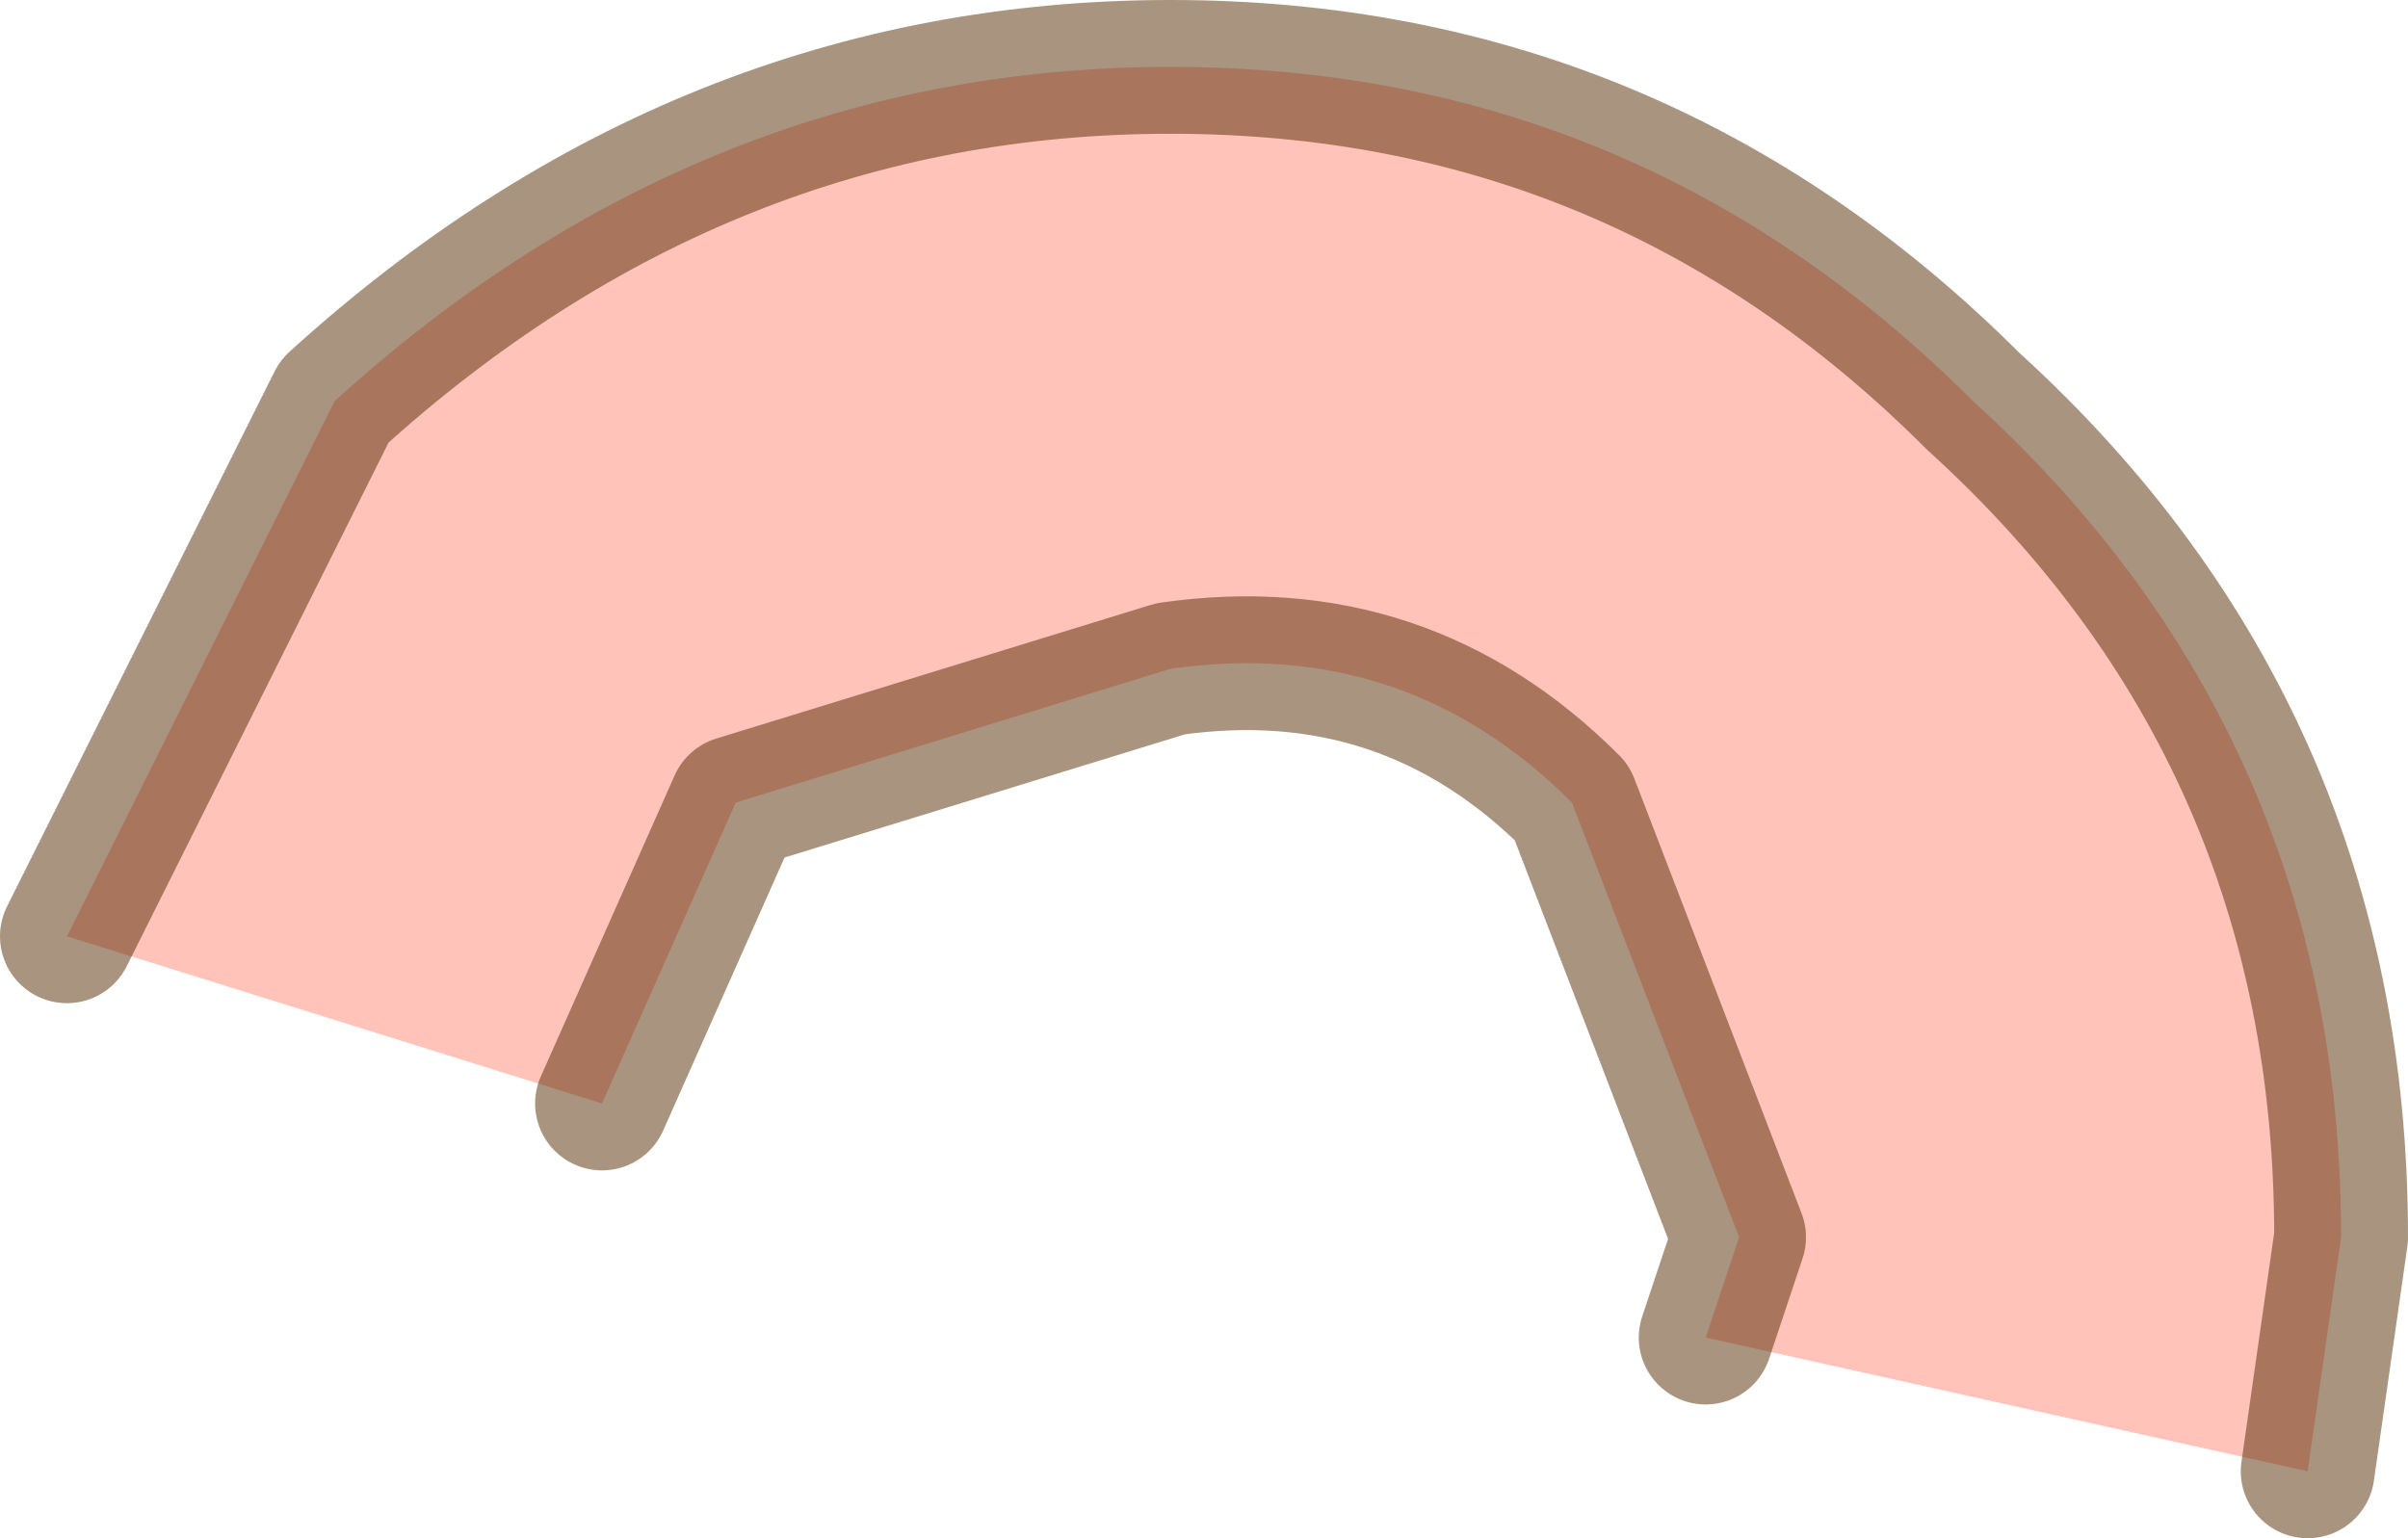
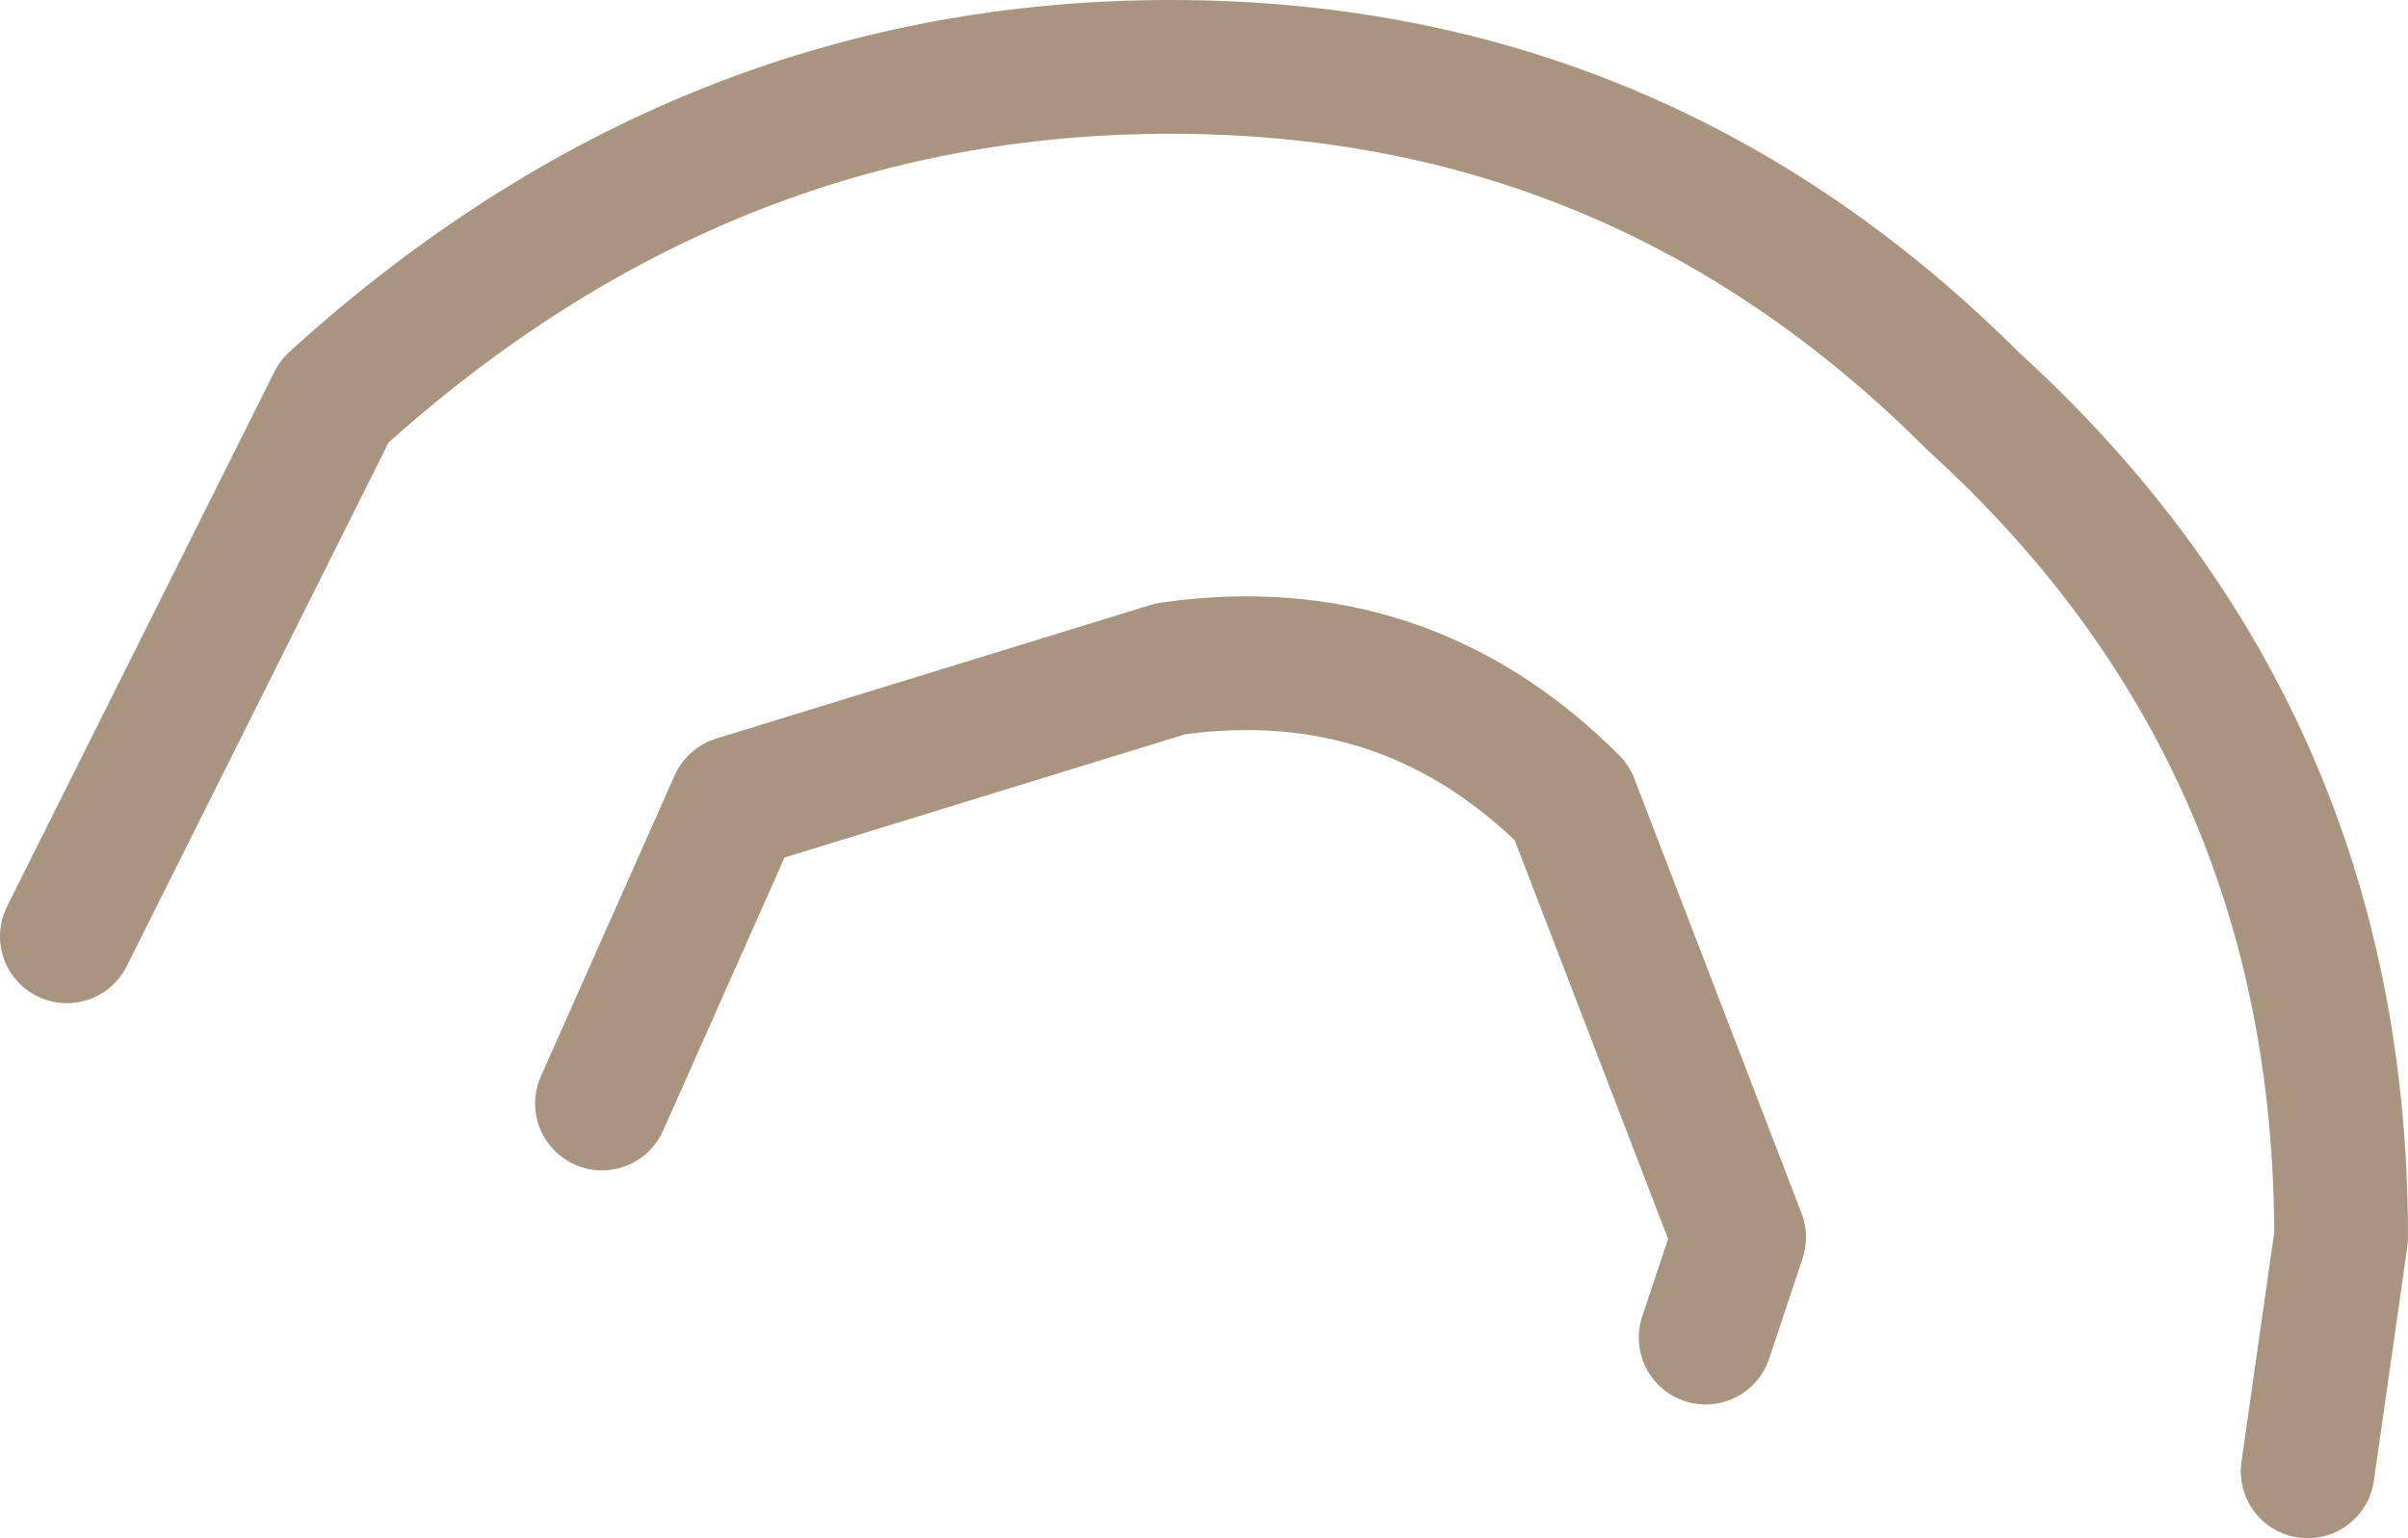
<svg xmlns="http://www.w3.org/2000/svg" height="2.3px" width="3.6px">
  <g transform="matrix(1.0, 0.0, 0.0, 1.0, 10.1, 5.35)">
-     <path d="M-10.0 -3.95 L-9.6 -4.75 Q-9.05 -5.25 -8.35 -5.25 -7.65 -5.25 -7.15 -4.75 -6.6 -4.25 -6.6 -3.5 L-6.65 -3.15 -7.55 -3.35 -7.5 -3.5 -7.75 -4.15 Q-8.0 -4.4 -8.35 -4.35 L-9.0 -4.15 -9.2 -3.7 -10.0 -3.95" fill="#ff8877" fill-opacity="0.502" fill-rule="evenodd" stroke="none" />
    <path d="M-6.65 -3.15 L-6.6 -3.5 Q-6.6 -4.25 -7.15 -4.75 -7.65 -5.25 -8.35 -5.25 -9.05 -5.25 -9.6 -4.75 L-10.0 -3.95 M-9.2 -3.7 L-9.0 -4.15 -8.35 -4.35 Q-8.0 -4.4 -7.75 -4.15 L-7.5 -3.5 -7.55 -3.35" fill="none" stroke="#552a00" stroke-linecap="round" stroke-linejoin="round" stroke-opacity="0.502" stroke-width="0.2" />
  </g>
</svg>